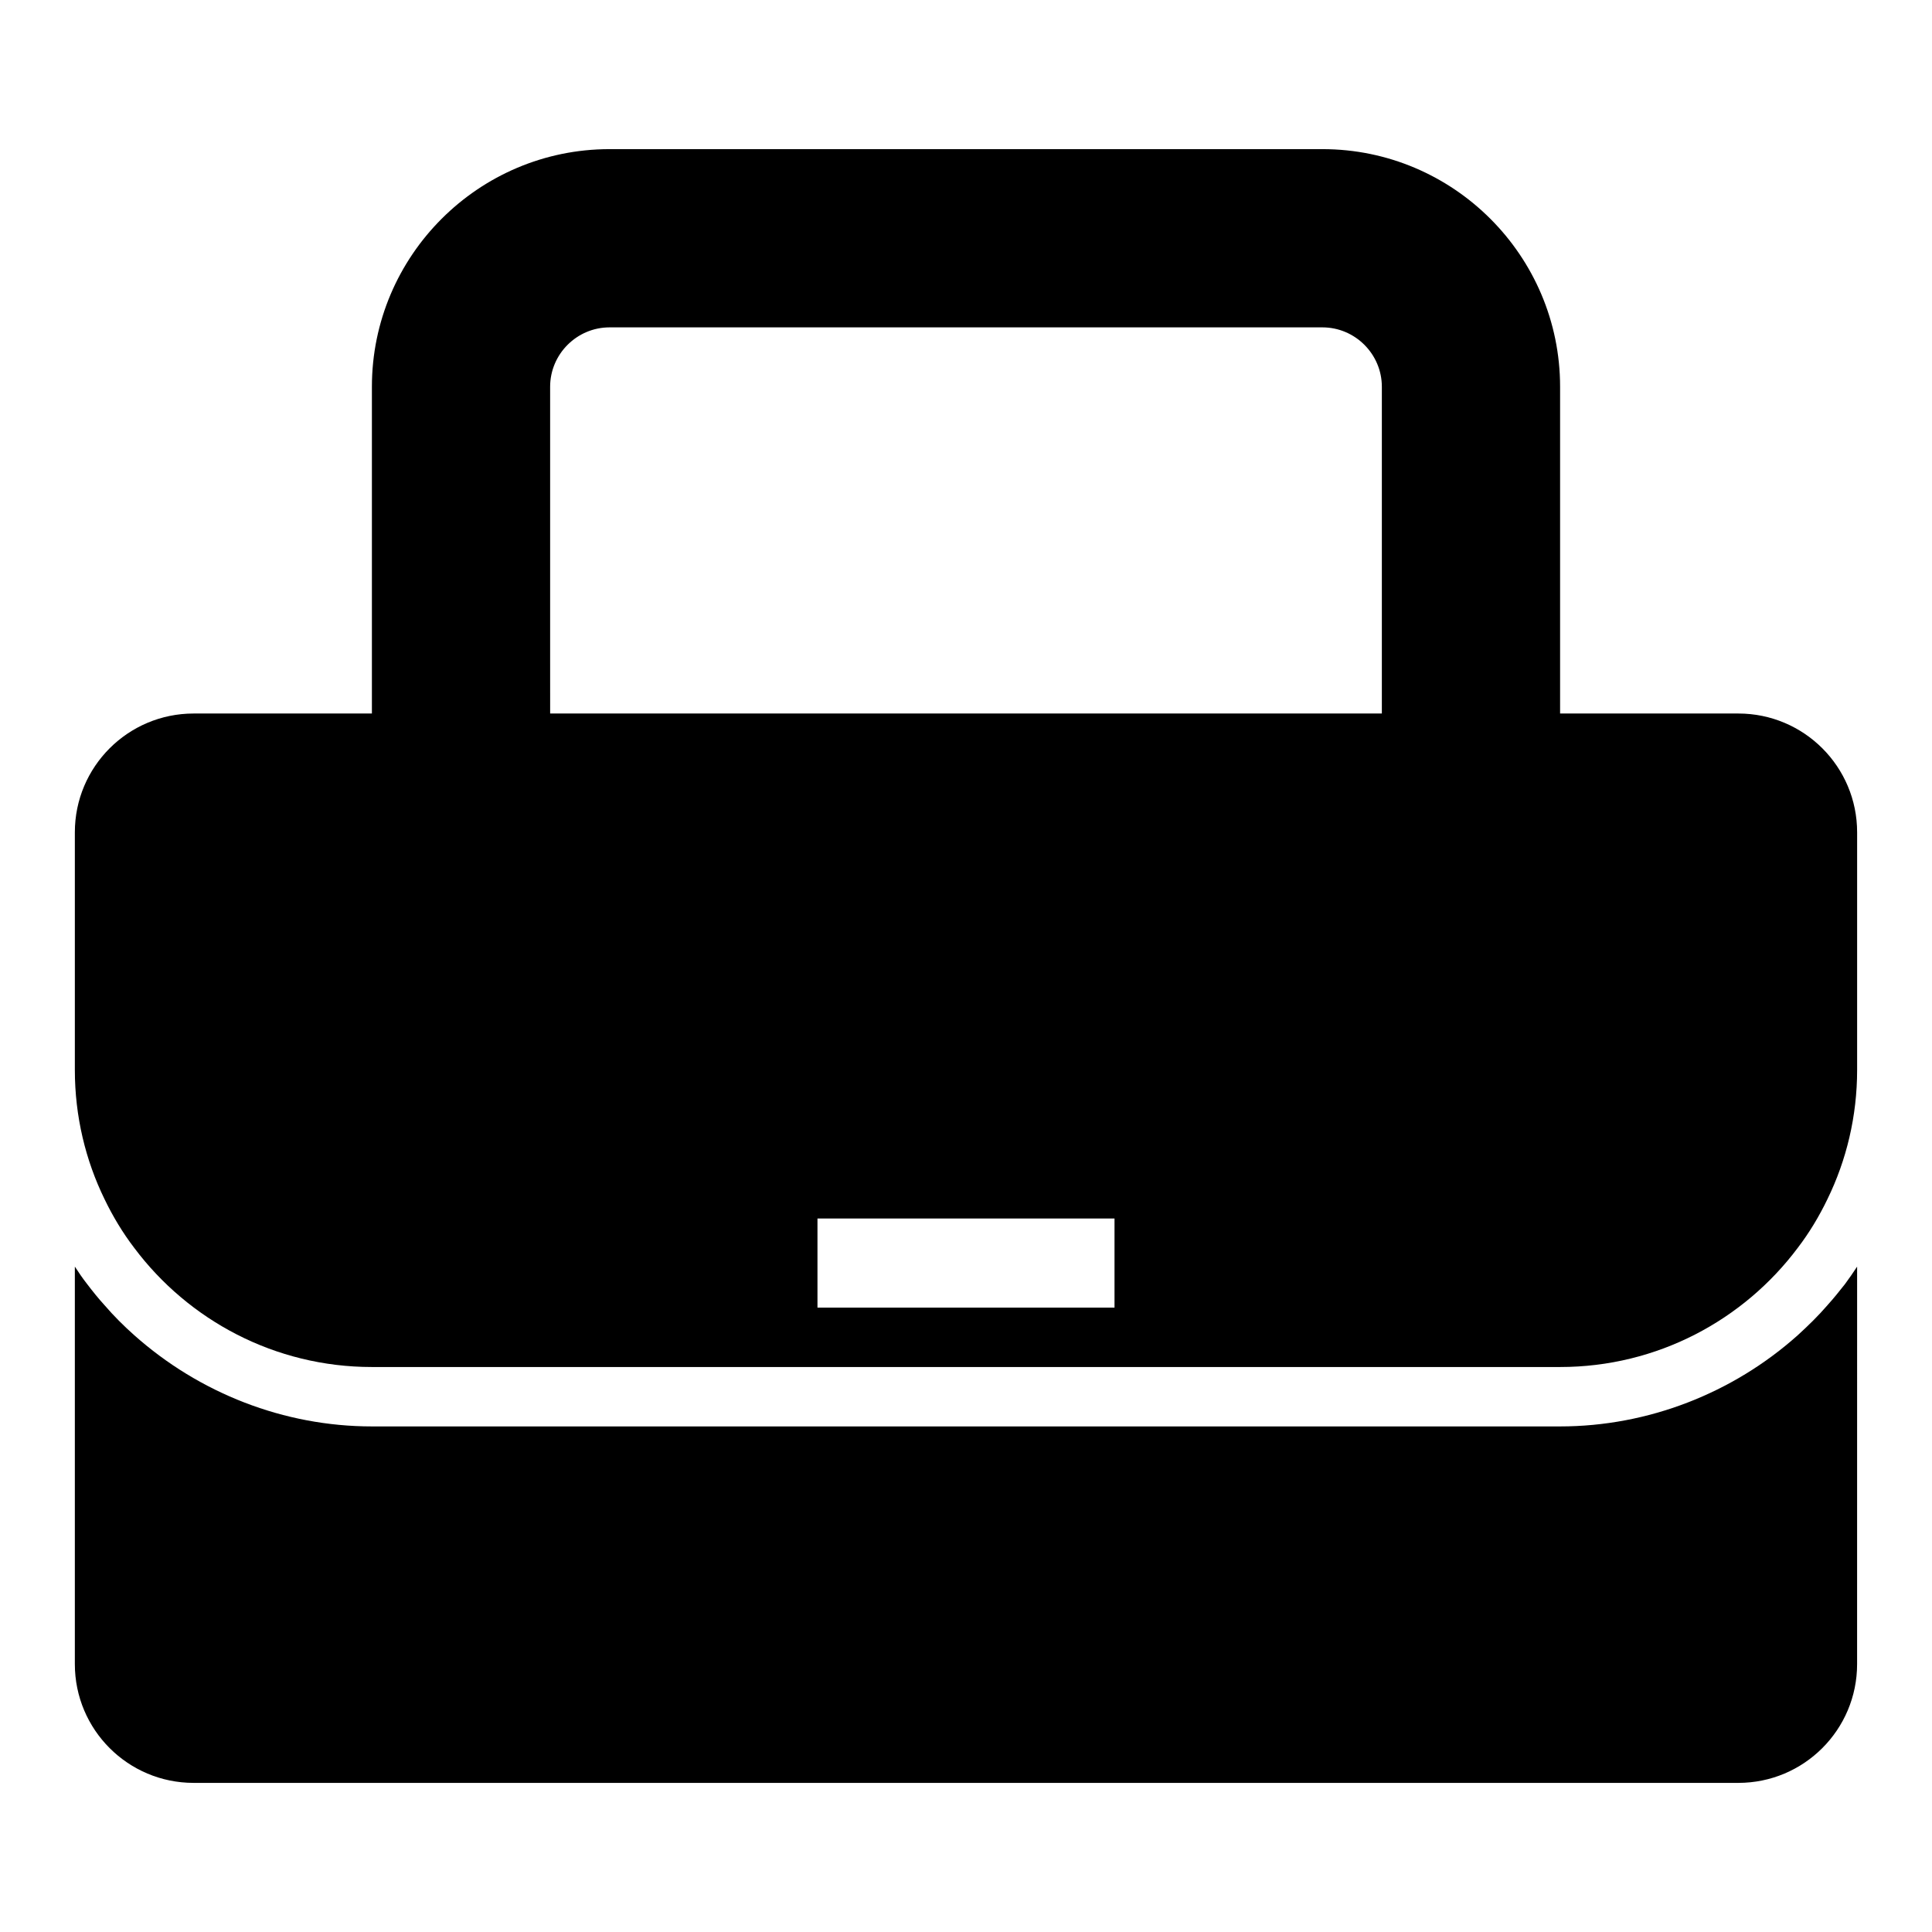
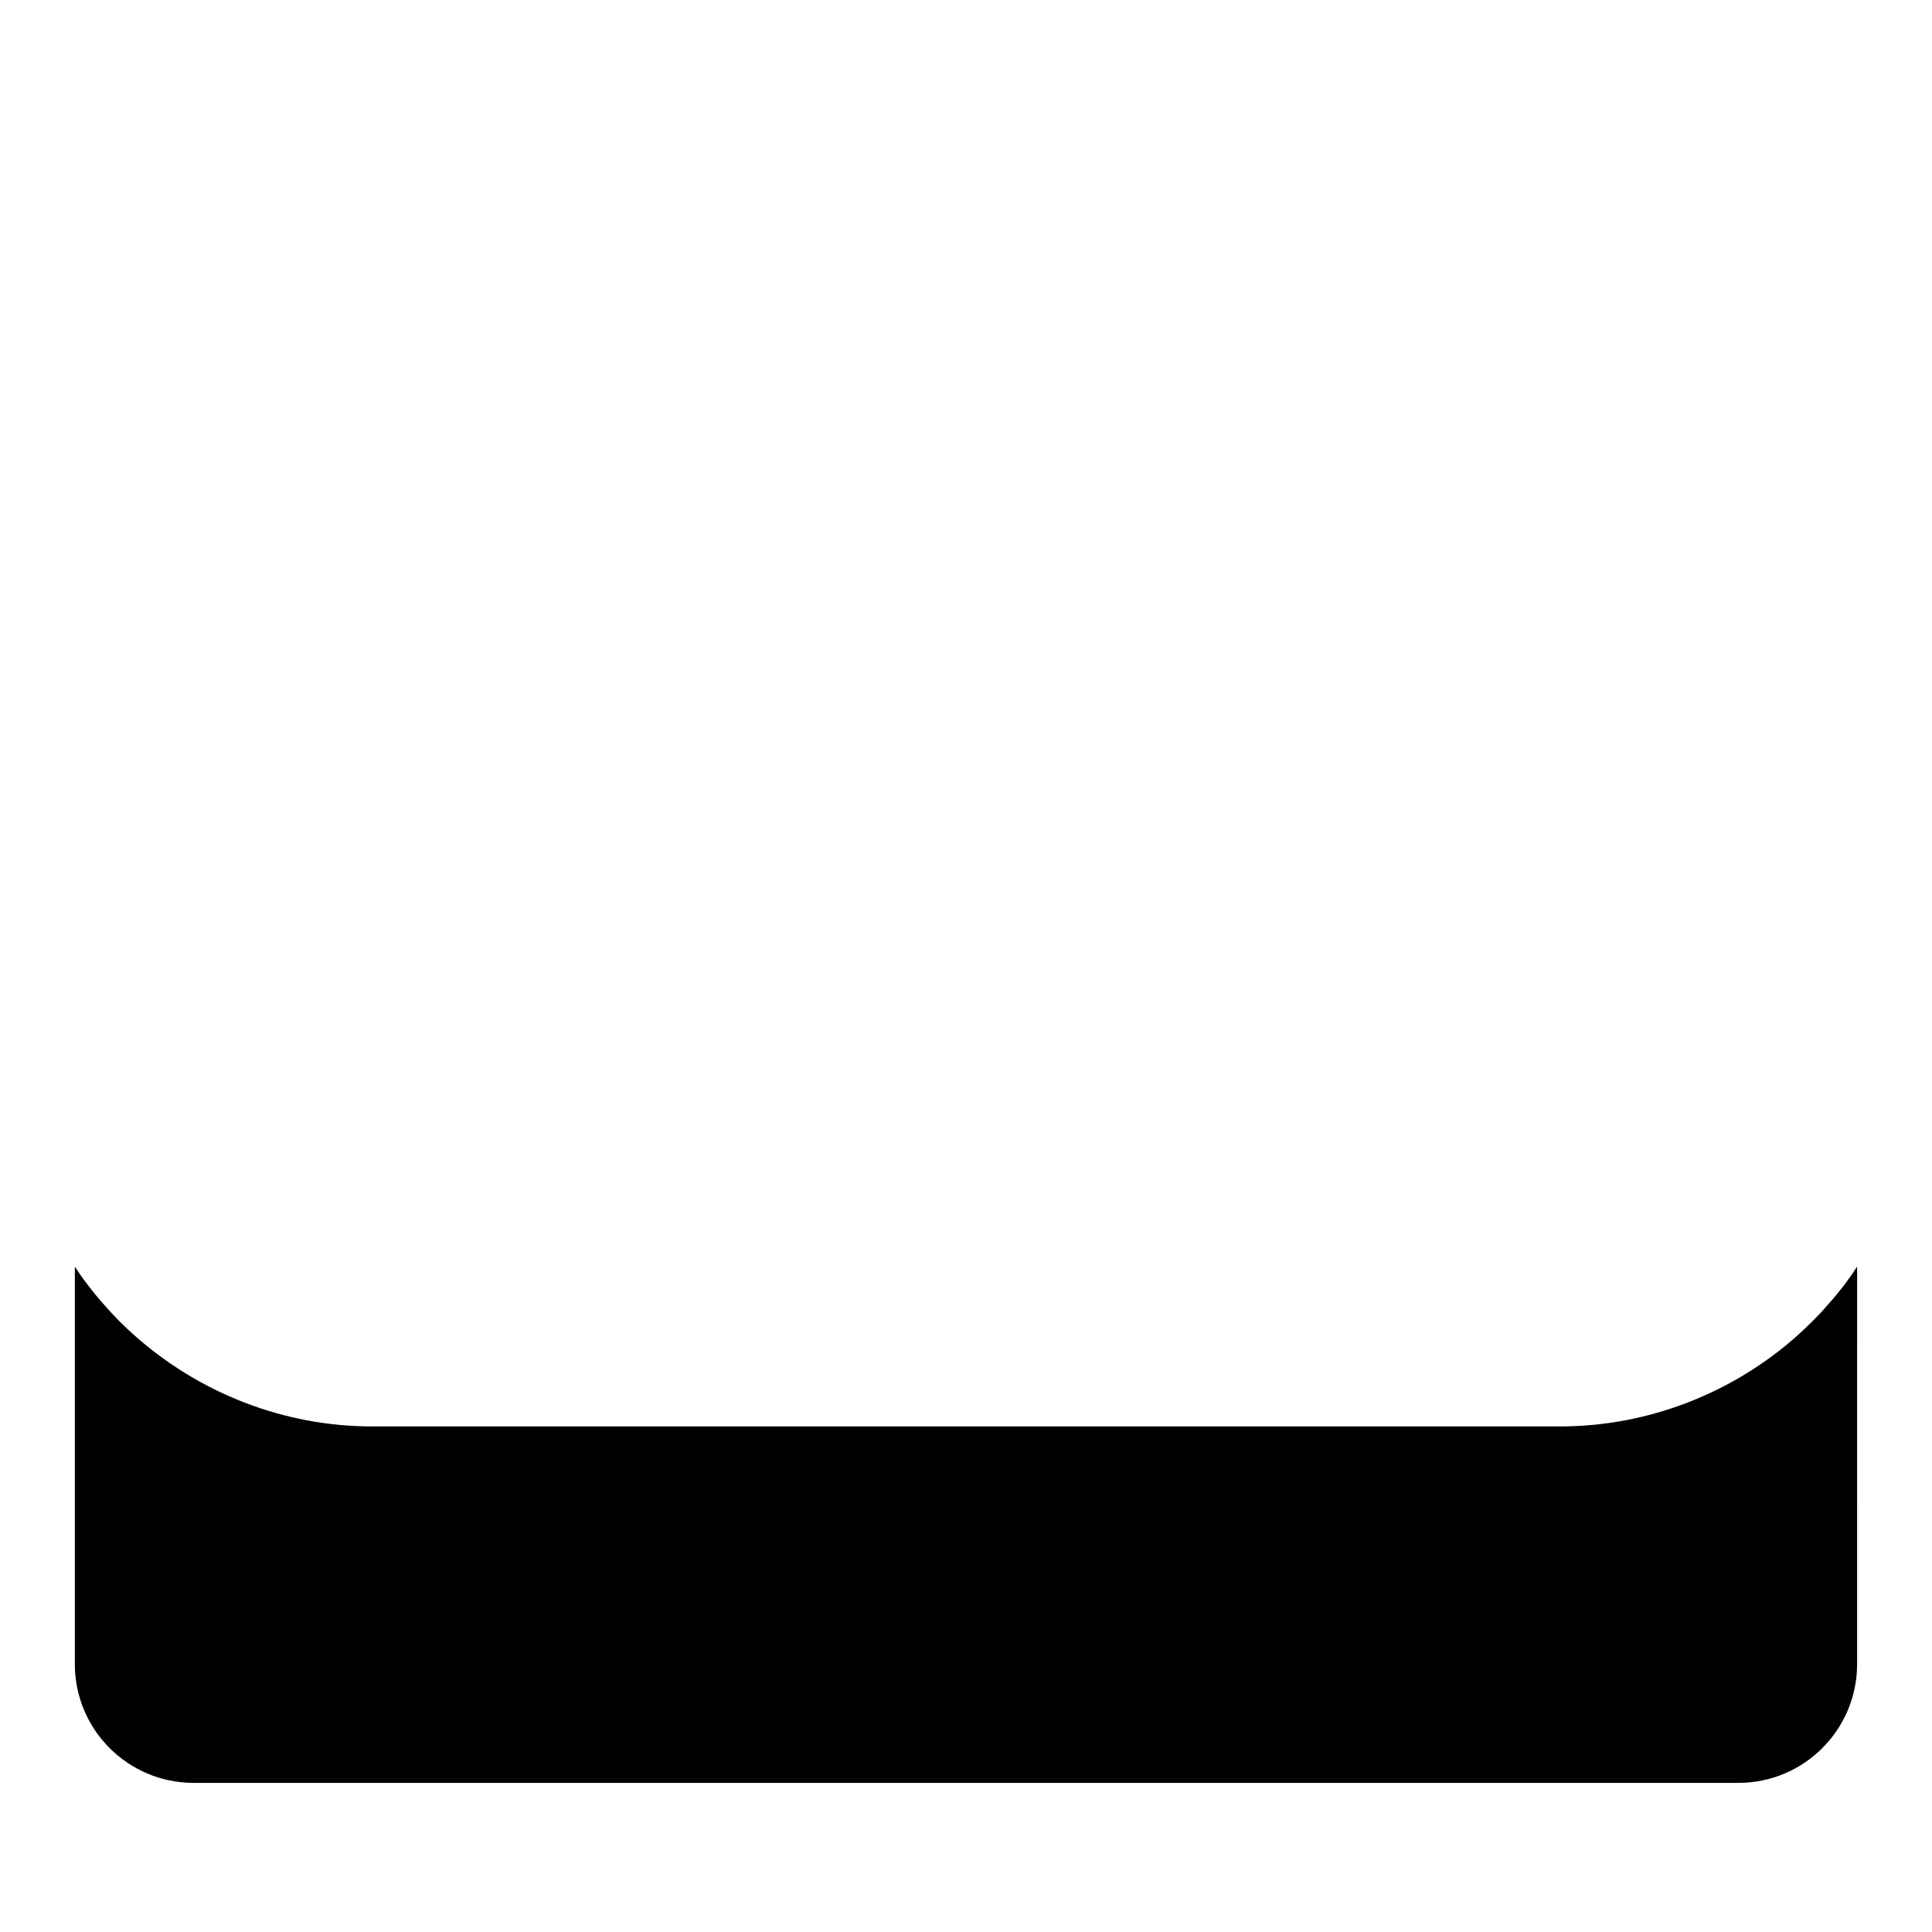
<svg xmlns="http://www.w3.org/2000/svg" fill="#000000" width="800px" height="800px" version="1.1" viewBox="144 144 512 512">
  <g>
    <path d="m628.29 489.9c-2.441 2.832-5.117 5.434-7.871 7.949-17.164 15.352-39.676 24.168-62.98 24.168h-314.88c-23.301 0-45.738-8.816-62.977-24.168-2.754-2.441-5.434-5.117-7.871-7.949-1.652-1.809-3.227-3.777-4.723-5.746-1.105-1.418-2.129-2.914-3.152-4.488v105.33c0 17.398 14.09 31.488 31.488 31.488h409.34c17.398 0 31.488-14.09 31.488-31.488l0.004-105.33c-1.023 1.574-2.125 3.148-3.227 4.644-1.496 1.891-2.992 3.777-4.644 5.59z" />
-     <path d="m604.67 333.09h-47.23v-86.59c0-34.715-28.262-62.977-62.977-62.977h-188.93c-34.715 0-62.977 28.262-62.977 62.977v86.59h-47.234c-17.398 0-31.488 14.09-31.488 31.488v62.977c0 12.281 2.832 23.93 7.871 34.242 2.203 4.566 4.801 8.895 7.871 12.91 14.332 19.129 37.238 31.566 62.98 31.566h314.88c25.742 0 48.648-12.438 62.977-31.566 3.07-4.016 5.668-8.344 7.871-12.91 5.039-10.312 7.871-21.961 7.871-34.242v-62.977c0.004-17.398-14.086-31.488-31.484-31.488zm-314.88-15.742v-70.848c0-8.66 7.086-15.742 15.742-15.742h188.93c8.66 0 15.742 7.086 15.742 15.742v86.59h-220.41zm70.848 157.44v-7.871h78.719v23.613l-78.719 0.004z" />
  </g>
</svg>